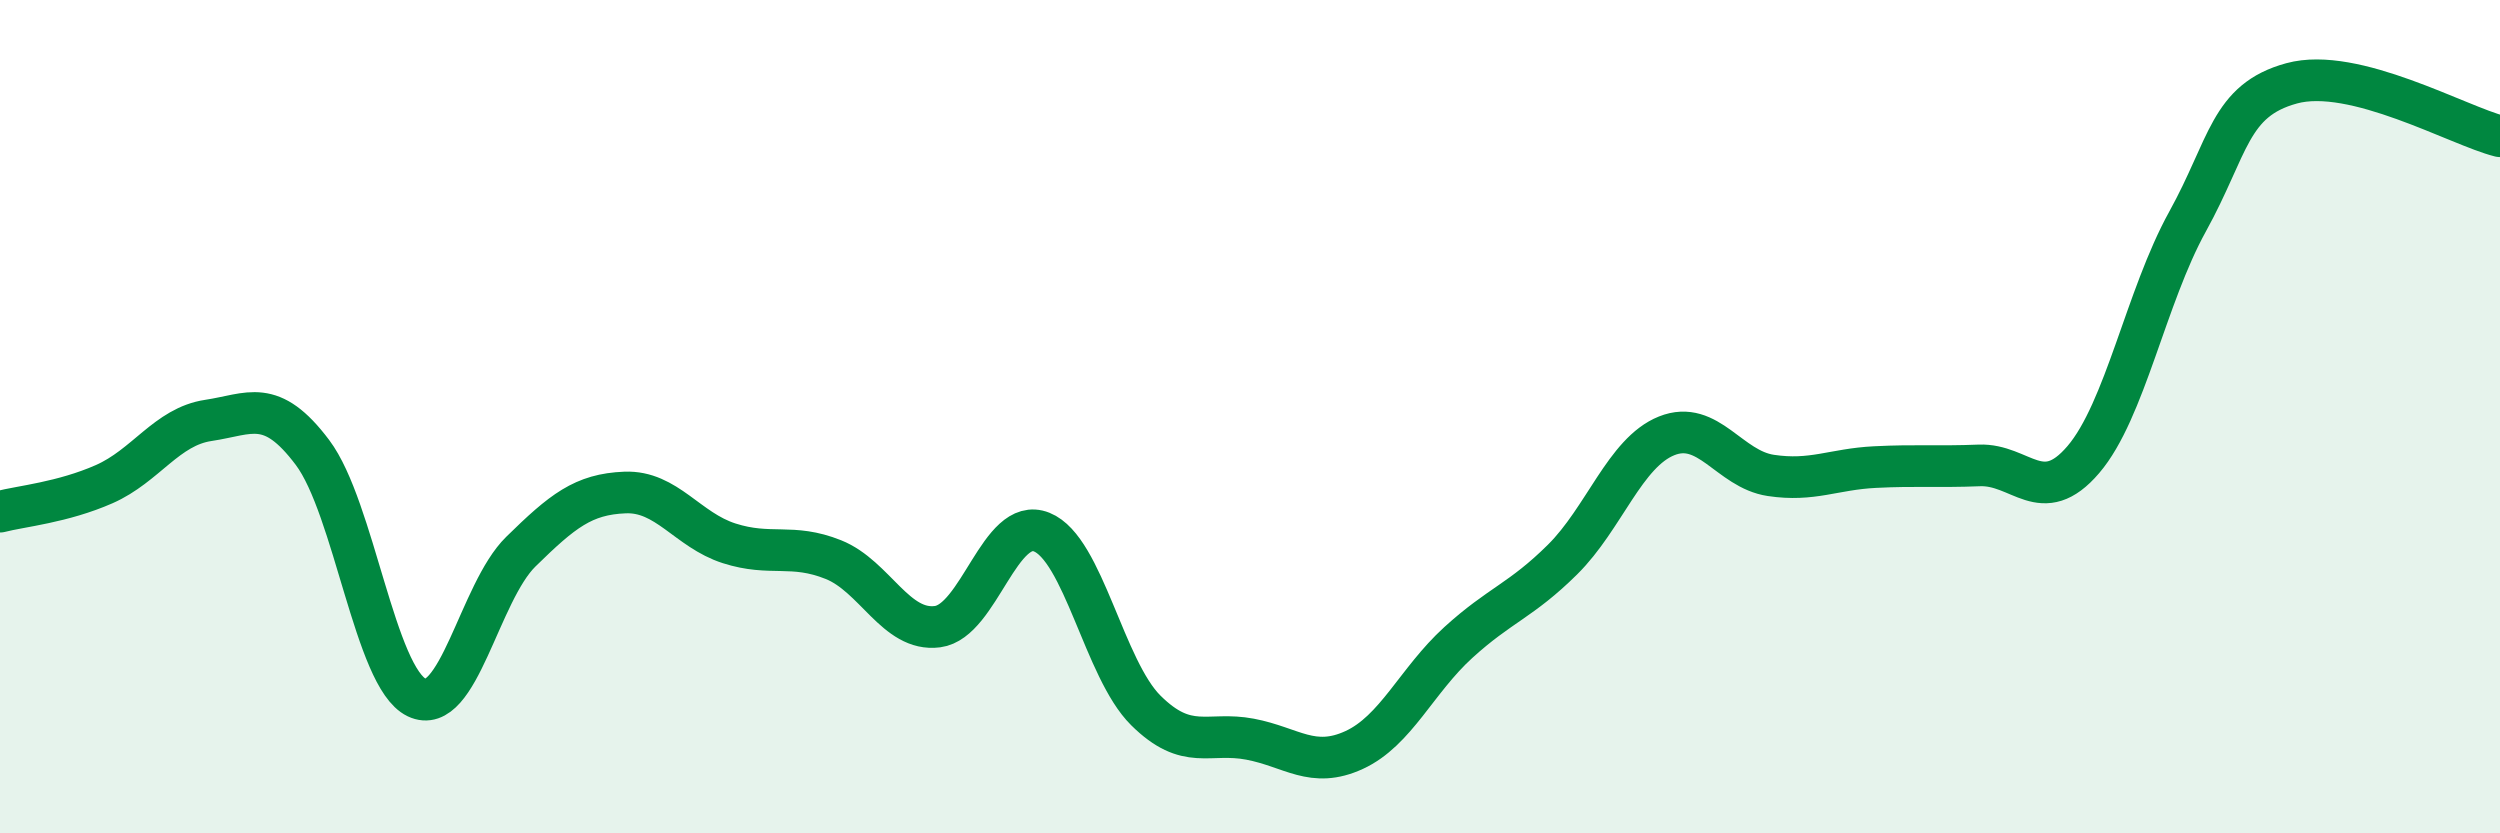
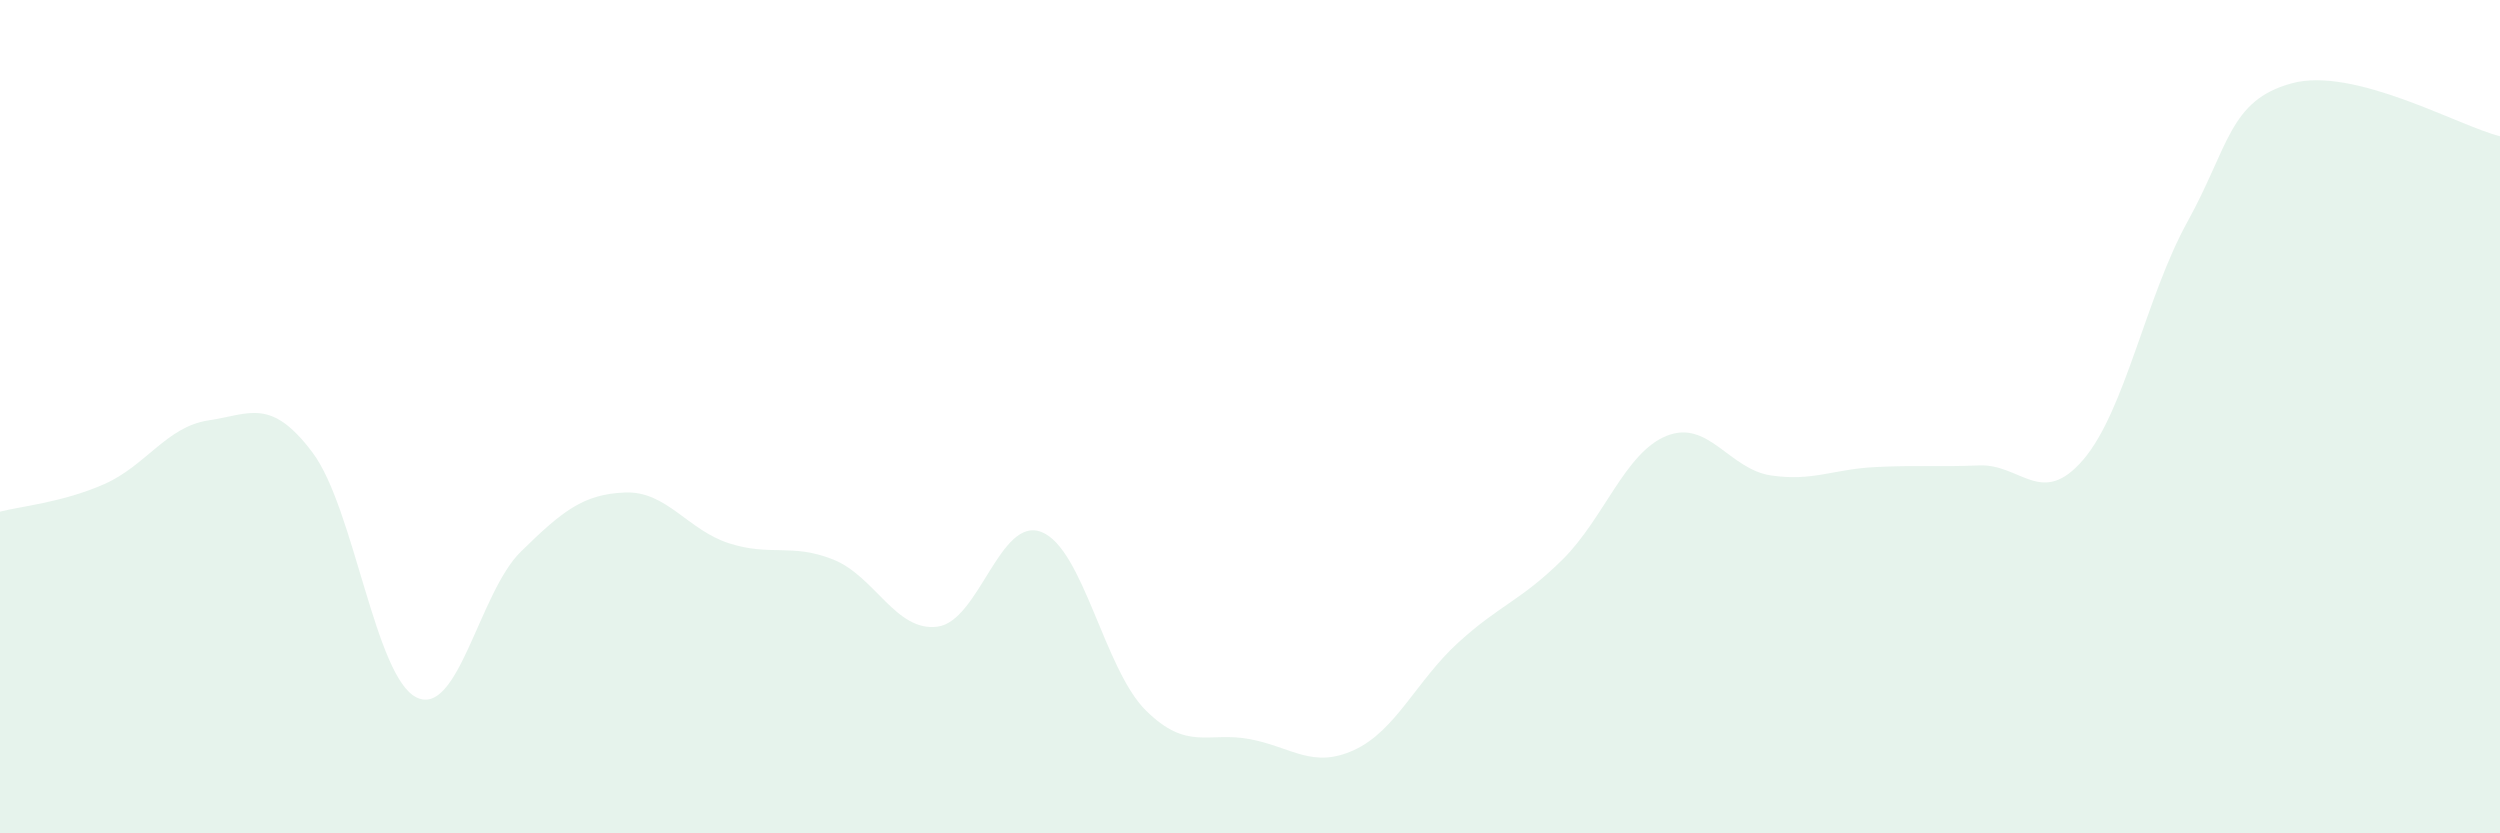
<svg xmlns="http://www.w3.org/2000/svg" width="60" height="20" viewBox="0 0 60 20">
  <path d="M 0,12.28 C 0.5,12.15 1.5,12.06 2.5,11.62 C 3.5,11.18 4,10.24 5,10.09 C 6,9.94 6.5,9.53 7.5,10.86 C 8.5,12.19 9,16.26 10,16.74 C 11,17.22 11.5,14.22 12.5,13.24 C 13.5,12.26 14,11.86 15,11.82 C 16,11.78 16.5,12.72 17.5,13.04 C 18.5,13.36 19,13.03 20,13.43 C 21,13.83 21.5,15.17 22.5,15.04 C 23.5,14.91 24,12.37 25,12.77 C 26,13.17 26.5,16.06 27.5,17.05 C 28.5,18.04 29,17.55 30,17.74 C 31,17.93 31.5,18.46 32.5,18 C 33.5,17.54 34,16.33 35,15.42 C 36,14.51 36.5,14.42 37.5,13.43 C 38.5,12.44 39,10.86 40,10.46 C 41,10.06 41.5,11.26 42.5,11.41 C 43.5,11.56 44,11.26 45,11.21 C 46,11.16 46.5,11.21 47.5,11.17 C 48.5,11.13 49,12.2 50,11.03 C 51,9.86 51.5,7.13 52.5,5.32 C 53.5,3.51 53.5,2.41 55,2 C 56.5,1.59 59,3.02 60,3.27L60 20L0 20Z" fill="#008740" opacity="0.1" stroke-linecap="round" stroke-linejoin="round" />
-   <path d="M 0,12.28 C 0.5,12.15 1.5,12.06 2.5,11.62 C 3.5,11.18 4,10.24 5,10.09 C 6,9.94 6.5,9.53 7.5,10.86 C 8.5,12.19 9,16.26 10,16.74 C 11,17.22 11.5,14.22 12.5,13.24 C 13.5,12.26 14,11.86 15,11.82 C 16,11.78 16.5,12.72 17.5,13.04 C 18.5,13.36 19,13.03 20,13.43 C 21,13.83 21.5,15.17 22.5,15.04 C 23.5,14.91 24,12.37 25,12.77 C 26,13.17 26.5,16.06 27.5,17.05 C 28.5,18.04 29,17.55 30,17.74 C 31,17.93 31.5,18.46 32.5,18 C 33.5,17.54 34,16.33 35,15.42 C 36,14.51 36.5,14.42 37.5,13.43 C 38.5,12.44 39,10.86 40,10.46 C 41,10.06 41.5,11.26 42.5,11.41 C 43.5,11.56 44,11.26 45,11.21 C 46,11.16 46.5,11.21 47.5,11.17 C 48.5,11.13 49,12.2 50,11.03 C 51,9.86 51.5,7.13 52.5,5.32 C 53.5,3.51 53.5,2.41 55,2 C 56.5,1.59 59,3.02 60,3.27" stroke="#008740" stroke-width="1" fill="none" stroke-linecap="round" stroke-linejoin="round" />
</svg>